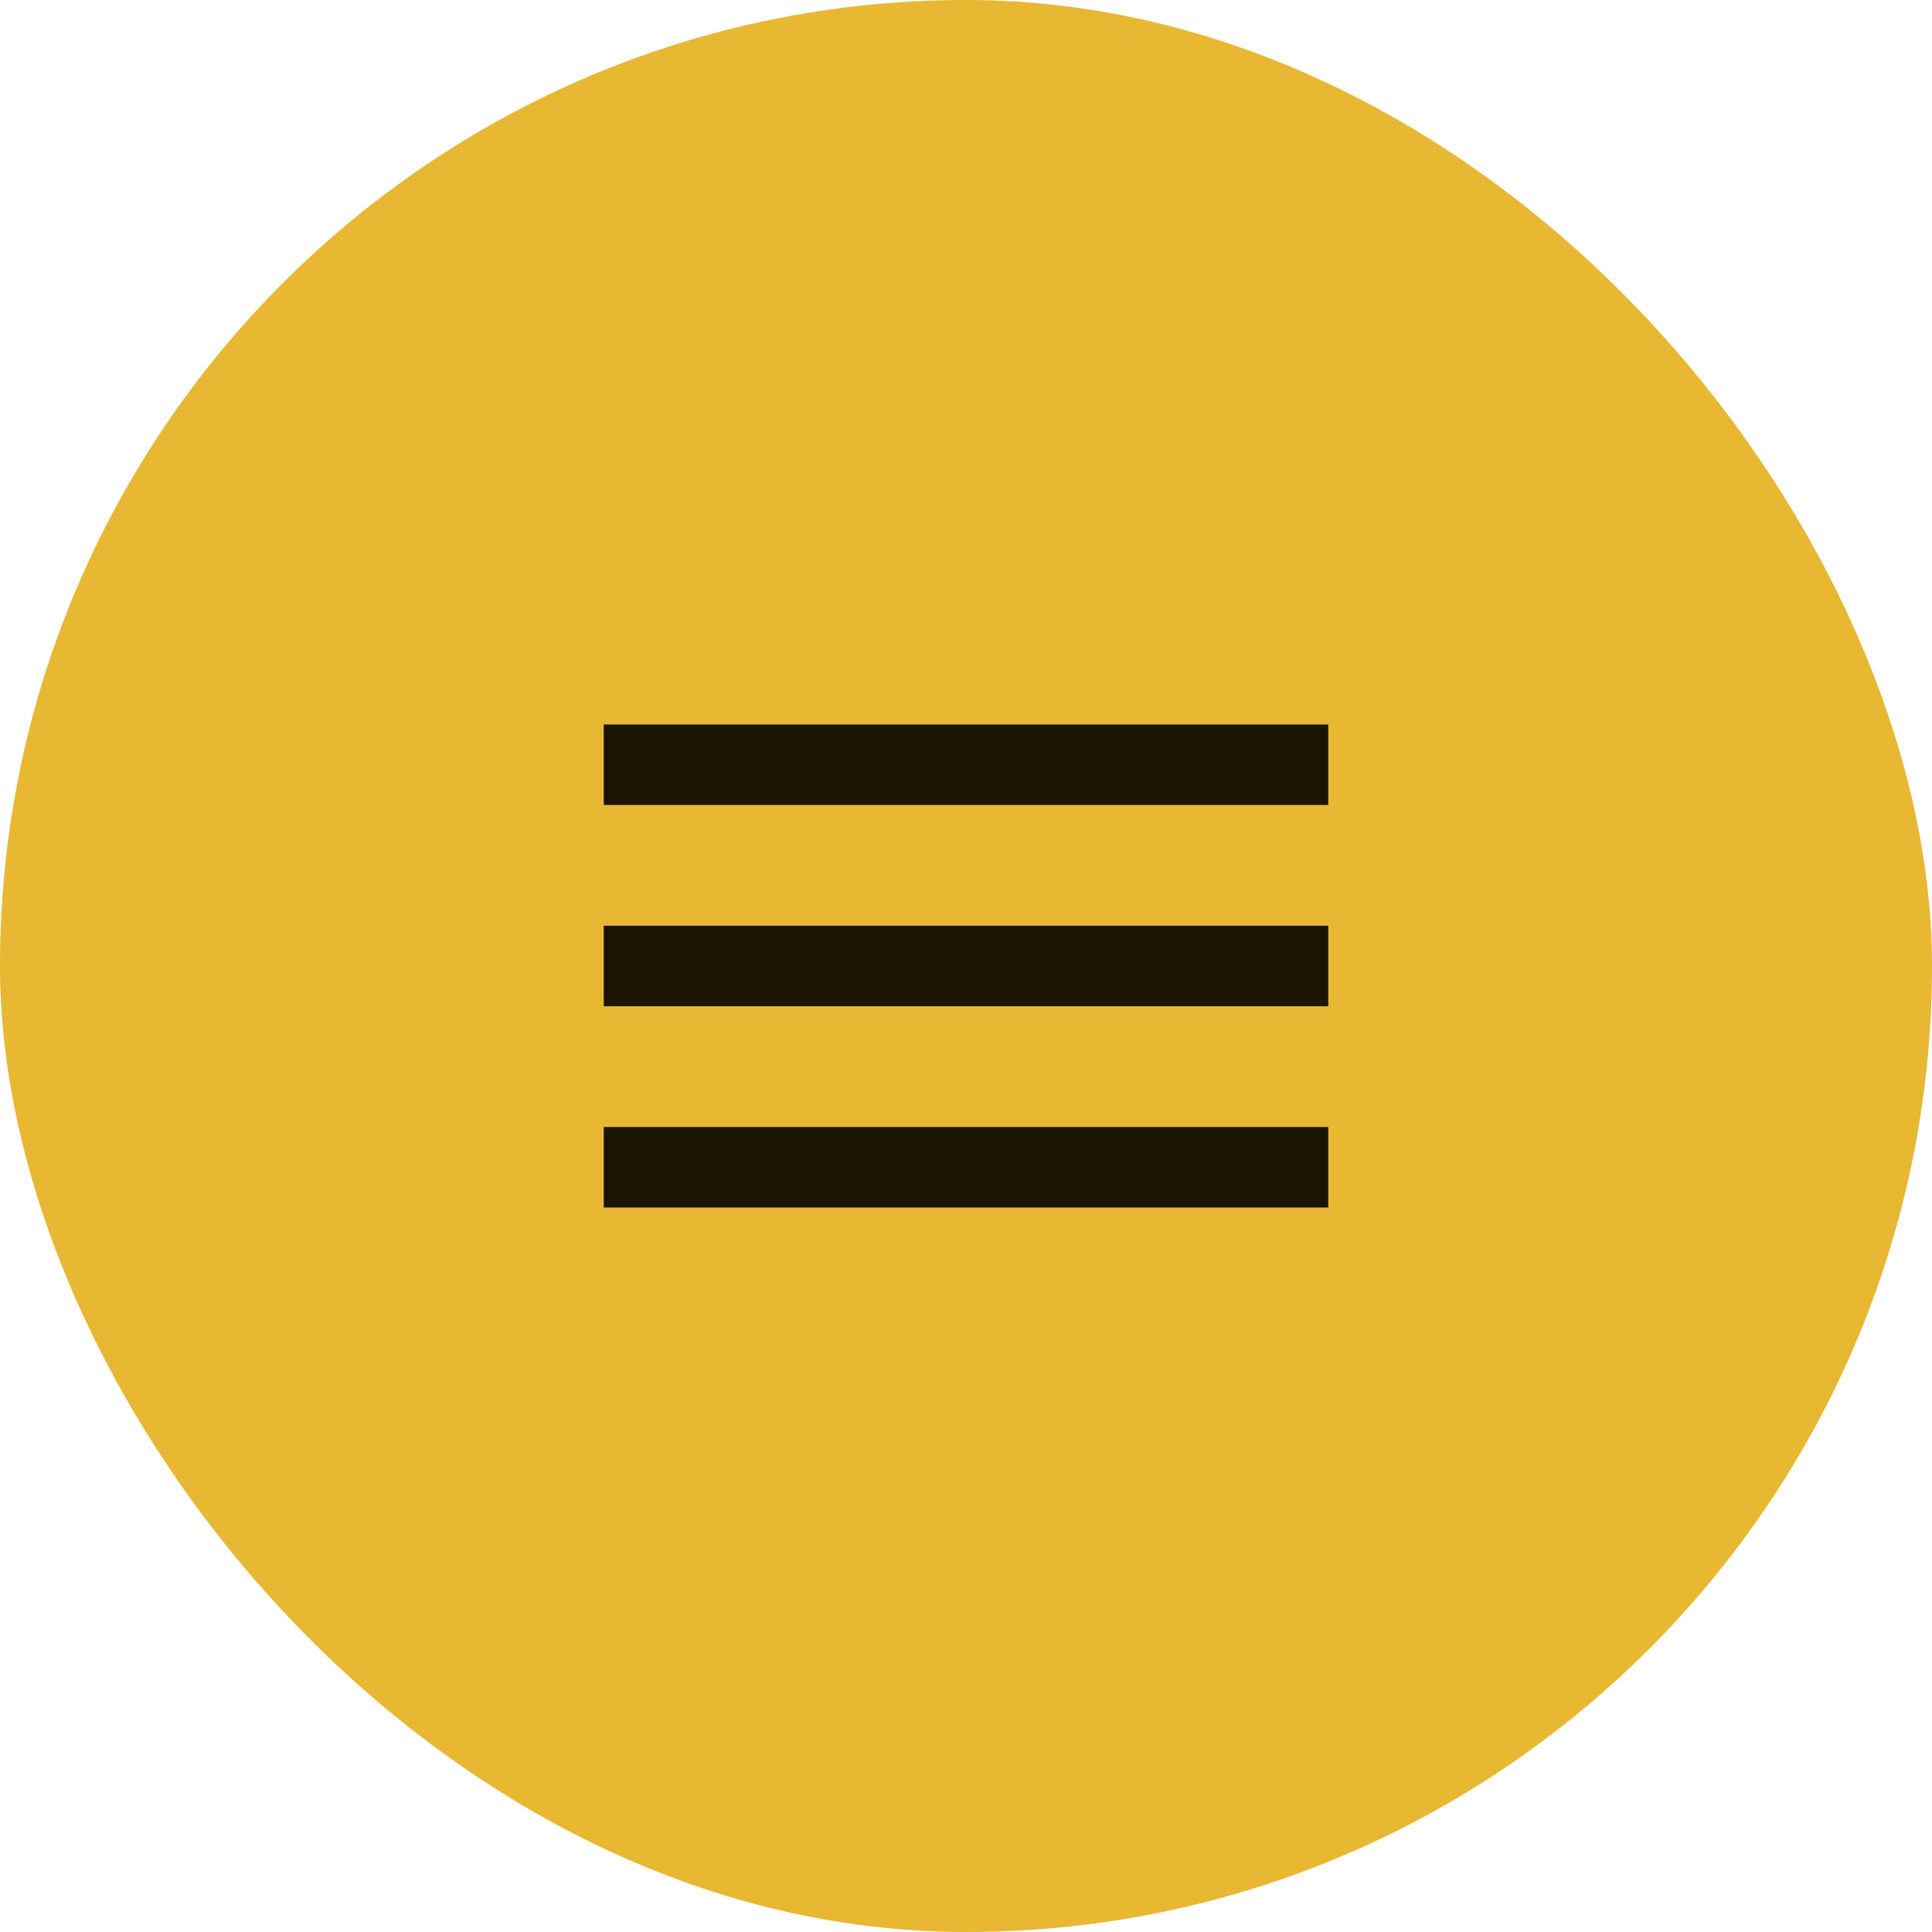
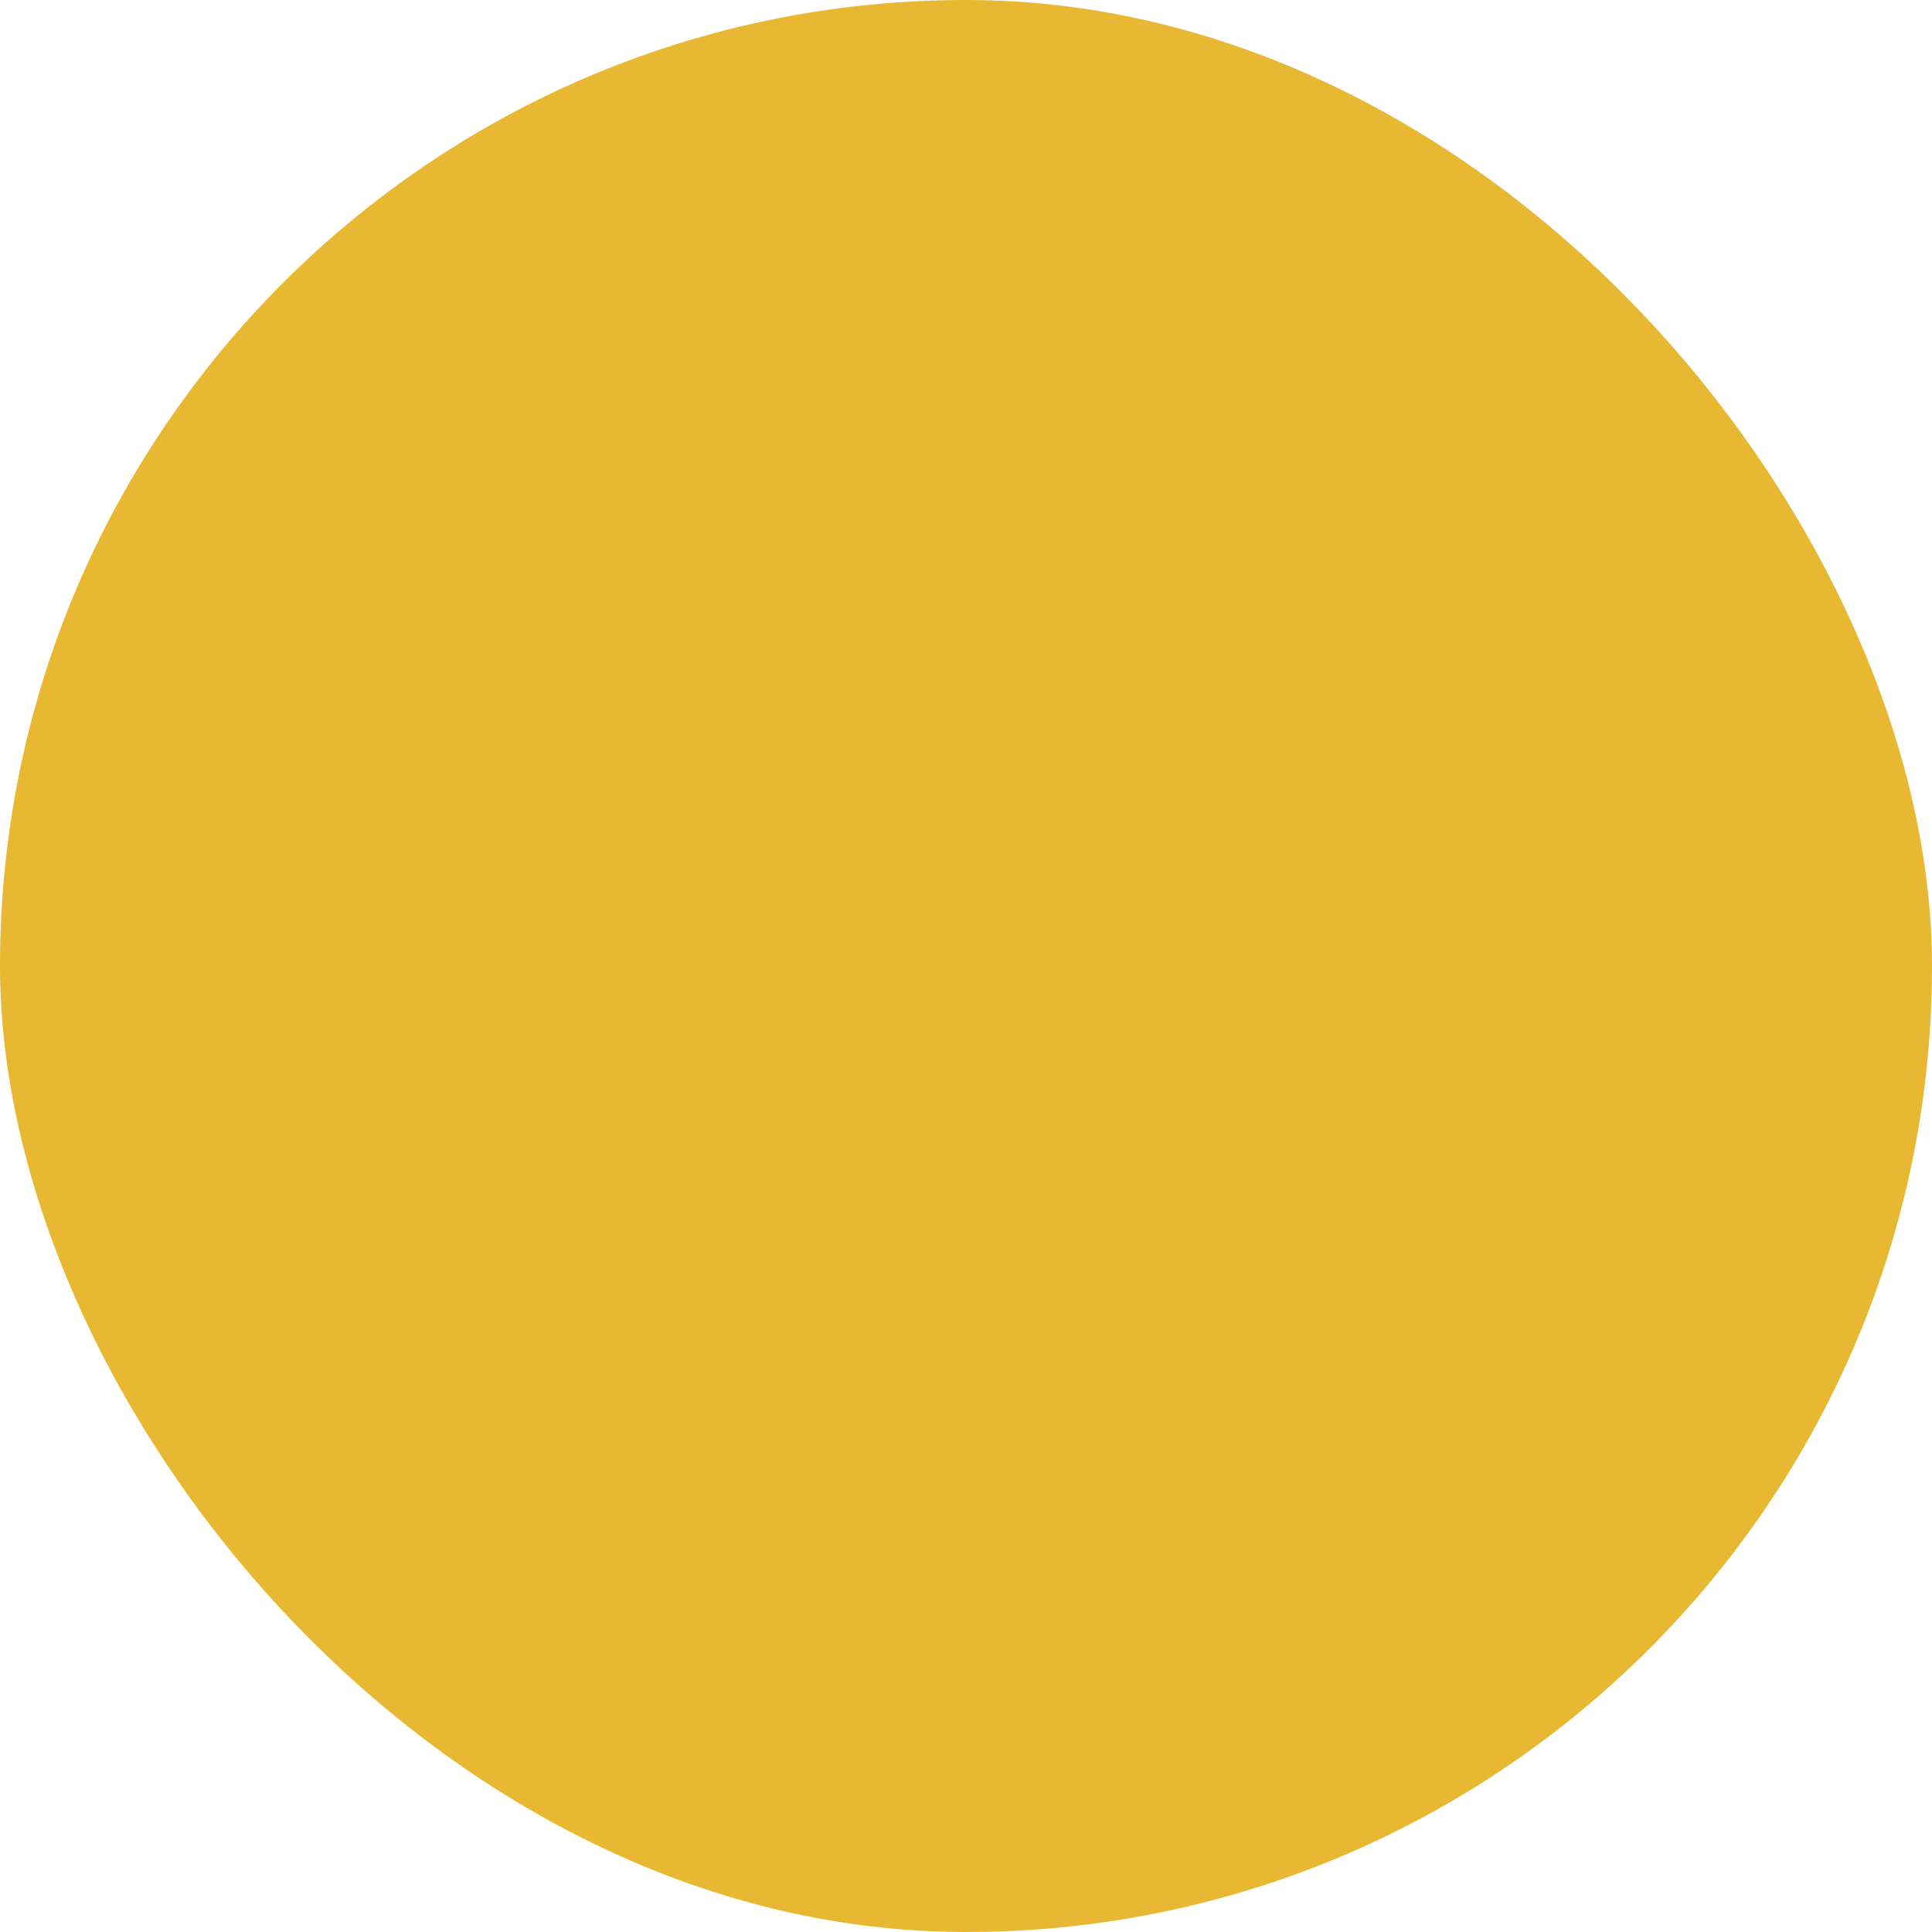
<svg xmlns="http://www.w3.org/2000/svg" width="48" height="48" viewBox="0 0 48 48" fill="none">
  <rect width="48" height="48" rx="24" fill="#E8B832" />
  <mask id="mask0_880_247" style="mask-type:alpha" maskUnits="userSpaceOnUse" x="12" y="12" width="24" height="24">
-     <rect x="12" y="12" width="24" height="24" fill="#D9D9D9" />
-   </mask>
+     </mask>
  <g mask="url(#mask0_880_247)">
-     <path d="M15 30V28H33V30H15ZM15 25V23H33V25H15ZM15 20V18H33V20H15Z" fill="#1C1503" />
-   </g>
+     </g>
</svg>